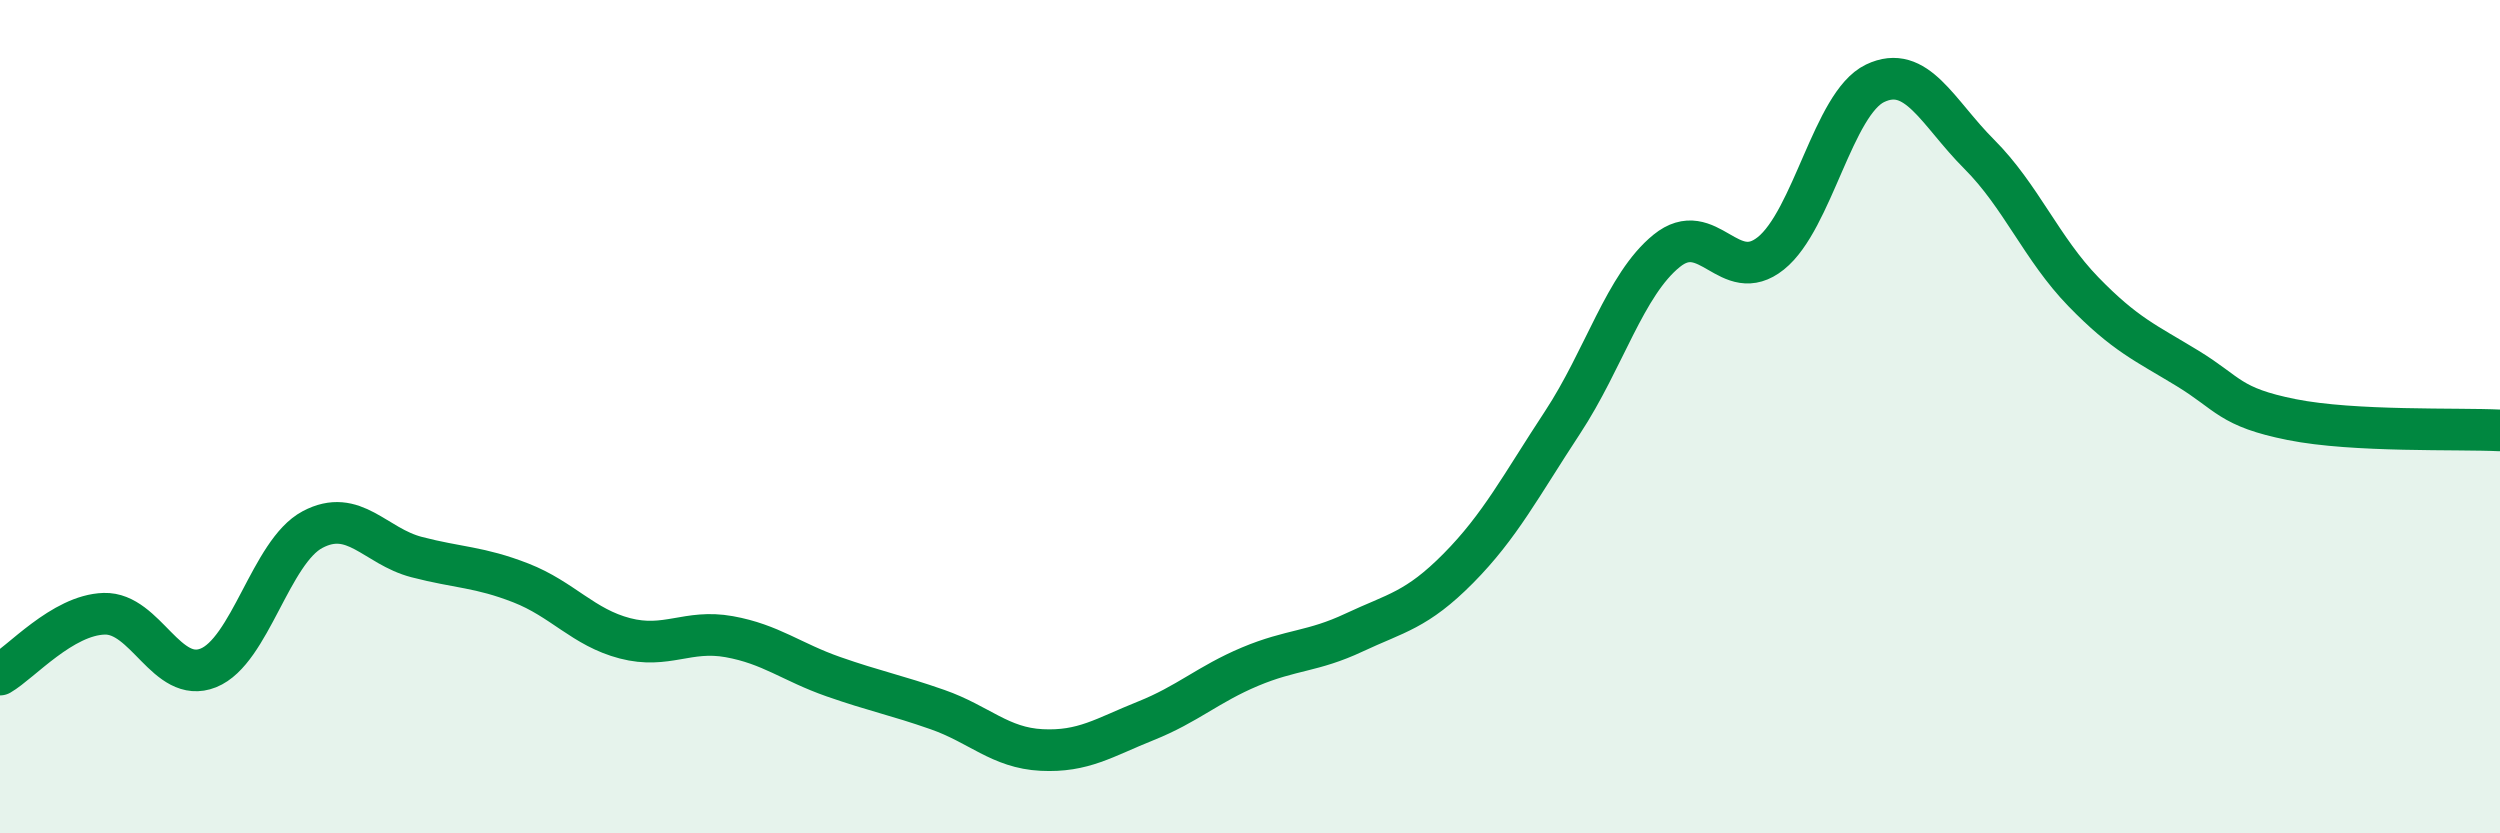
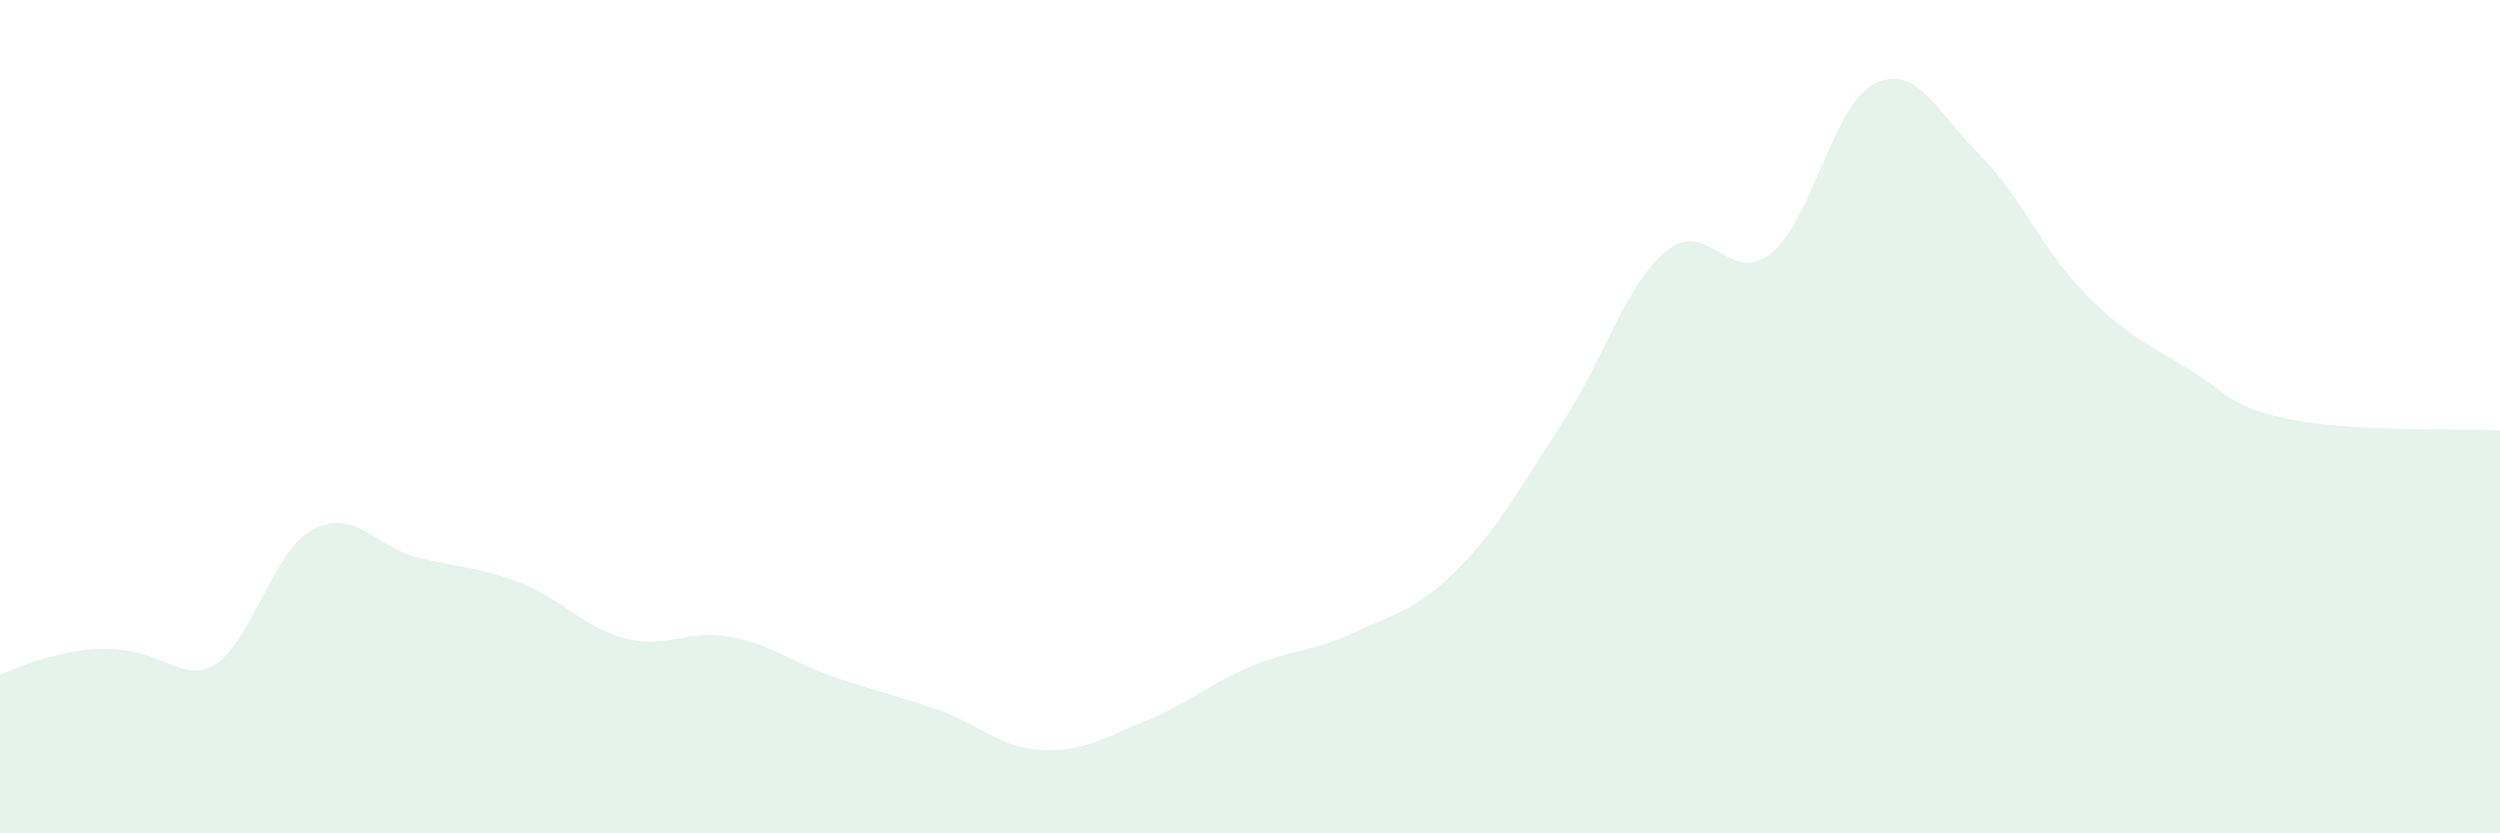
<svg xmlns="http://www.w3.org/2000/svg" width="60" height="20" viewBox="0 0 60 20">
-   <path d="M 0,16.19 C 0.5,15.9 1.5,14.76 2.5,14.73 C 3.5,14.7 4,16.43 5,16.03 C 6,15.63 6.5,13.24 7.5,12.71 C 8.5,12.18 9,13.11 10,13.37 C 11,13.63 11.5,13.6 12.5,13.99 C 13.5,14.38 14,15.06 15,15.32 C 16,15.58 16.5,15.1 17.5,15.28 C 18.5,15.46 19,15.89 20,16.24 C 21,16.59 21.5,16.68 22.5,17.03 C 23.5,17.38 24,17.95 25,18 C 26,18.05 26.5,17.7 27.5,17.3 C 28.5,16.9 29,16.42 30,16 C 31,15.58 31.5,15.65 32.5,15.18 C 33.5,14.71 34,14.65 35,13.64 C 36,12.63 36.5,11.66 37.5,10.14 C 38.5,8.62 39,6.83 40,6.02 C 41,5.21 41.5,6.88 42.5,6.08 C 43.5,5.28 44,2.48 45,2 C 46,1.52 46.5,2.7 47.5,3.7 C 48.5,4.7 49,5.97 50,7 C 51,8.03 51.5,8.23 52.5,8.84 C 53.5,9.45 53.5,9.77 55,10.07 C 56.5,10.37 59,10.28 60,10.33L60 20L0 20Z" fill="#008740" opacity="0.1" stroke-linecap="round" stroke-linejoin="round" />
-   <path d="M 0,16.19 C 0.5,15.9 1.5,14.76 2.5,14.73 C 3.5,14.7 4,16.43 5,16.03 C 6,15.63 6.5,13.24 7.5,12.71 C 8.5,12.18 9,13.11 10,13.37 C 11,13.63 11.5,13.6 12.5,13.99 C 13.5,14.38 14,15.06 15,15.32 C 16,15.58 16.5,15.1 17.5,15.28 C 18.5,15.46 19,15.89 20,16.24 C 21,16.59 21.5,16.68 22.5,17.03 C 23.5,17.38 24,17.95 25,18 C 26,18.05 26.5,17.7 27.5,17.3 C 28.5,16.9 29,16.42 30,16 C 31,15.58 31.5,15.65 32.5,15.18 C 33.5,14.71 34,14.65 35,13.64 C 36,12.63 36.5,11.66 37.5,10.14 C 38.5,8.62 39,6.83 40,6.02 C 41,5.21 41.5,6.88 42.5,6.08 C 43.5,5.28 44,2.48 45,2 C 46,1.52 46.5,2.7 47.5,3.7 C 48.5,4.7 49,5.97 50,7 C 51,8.03 51.5,8.23 52.5,8.84 C 53.5,9.45 53.5,9.77 55,10.07 C 56.5,10.37 59,10.28 60,10.33" stroke="#008740" stroke-width="1" fill="none" stroke-linecap="round" stroke-linejoin="round" />
+   <path d="M 0,16.19 C 3.5,14.7 4,16.43 5,16.03 C 6,15.63 6.5,13.24 7.5,12.71 C 8.5,12.18 9,13.11 10,13.37 C 11,13.63 11.5,13.6 12.5,13.99 C 13.5,14.38 14,15.06 15,15.32 C 16,15.58 16.5,15.1 17.5,15.28 C 18.5,15.46 19,15.89 20,16.24 C 21,16.59 21.5,16.68 22.5,17.03 C 23.5,17.38 24,17.95 25,18 C 26,18.05 26.5,17.7 27.5,17.3 C 28.5,16.9 29,16.42 30,16 C 31,15.58 31.5,15.65 32.5,15.18 C 33.5,14.71 34,14.65 35,13.64 C 36,12.63 36.5,11.66 37.5,10.14 C 38.5,8.62 39,6.83 40,6.02 C 41,5.21 41.5,6.88 42.5,6.08 C 43.5,5.28 44,2.48 45,2 C 46,1.52 46.5,2.7 47.5,3.7 C 48.5,4.7 49,5.97 50,7 C 51,8.03 51.5,8.23 52.5,8.84 C 53.5,9.45 53.5,9.77 55,10.07 C 56.5,10.37 59,10.28 60,10.33L60 20L0 20Z" fill="#008740" opacity="0.1" stroke-linecap="round" stroke-linejoin="round" />
</svg>